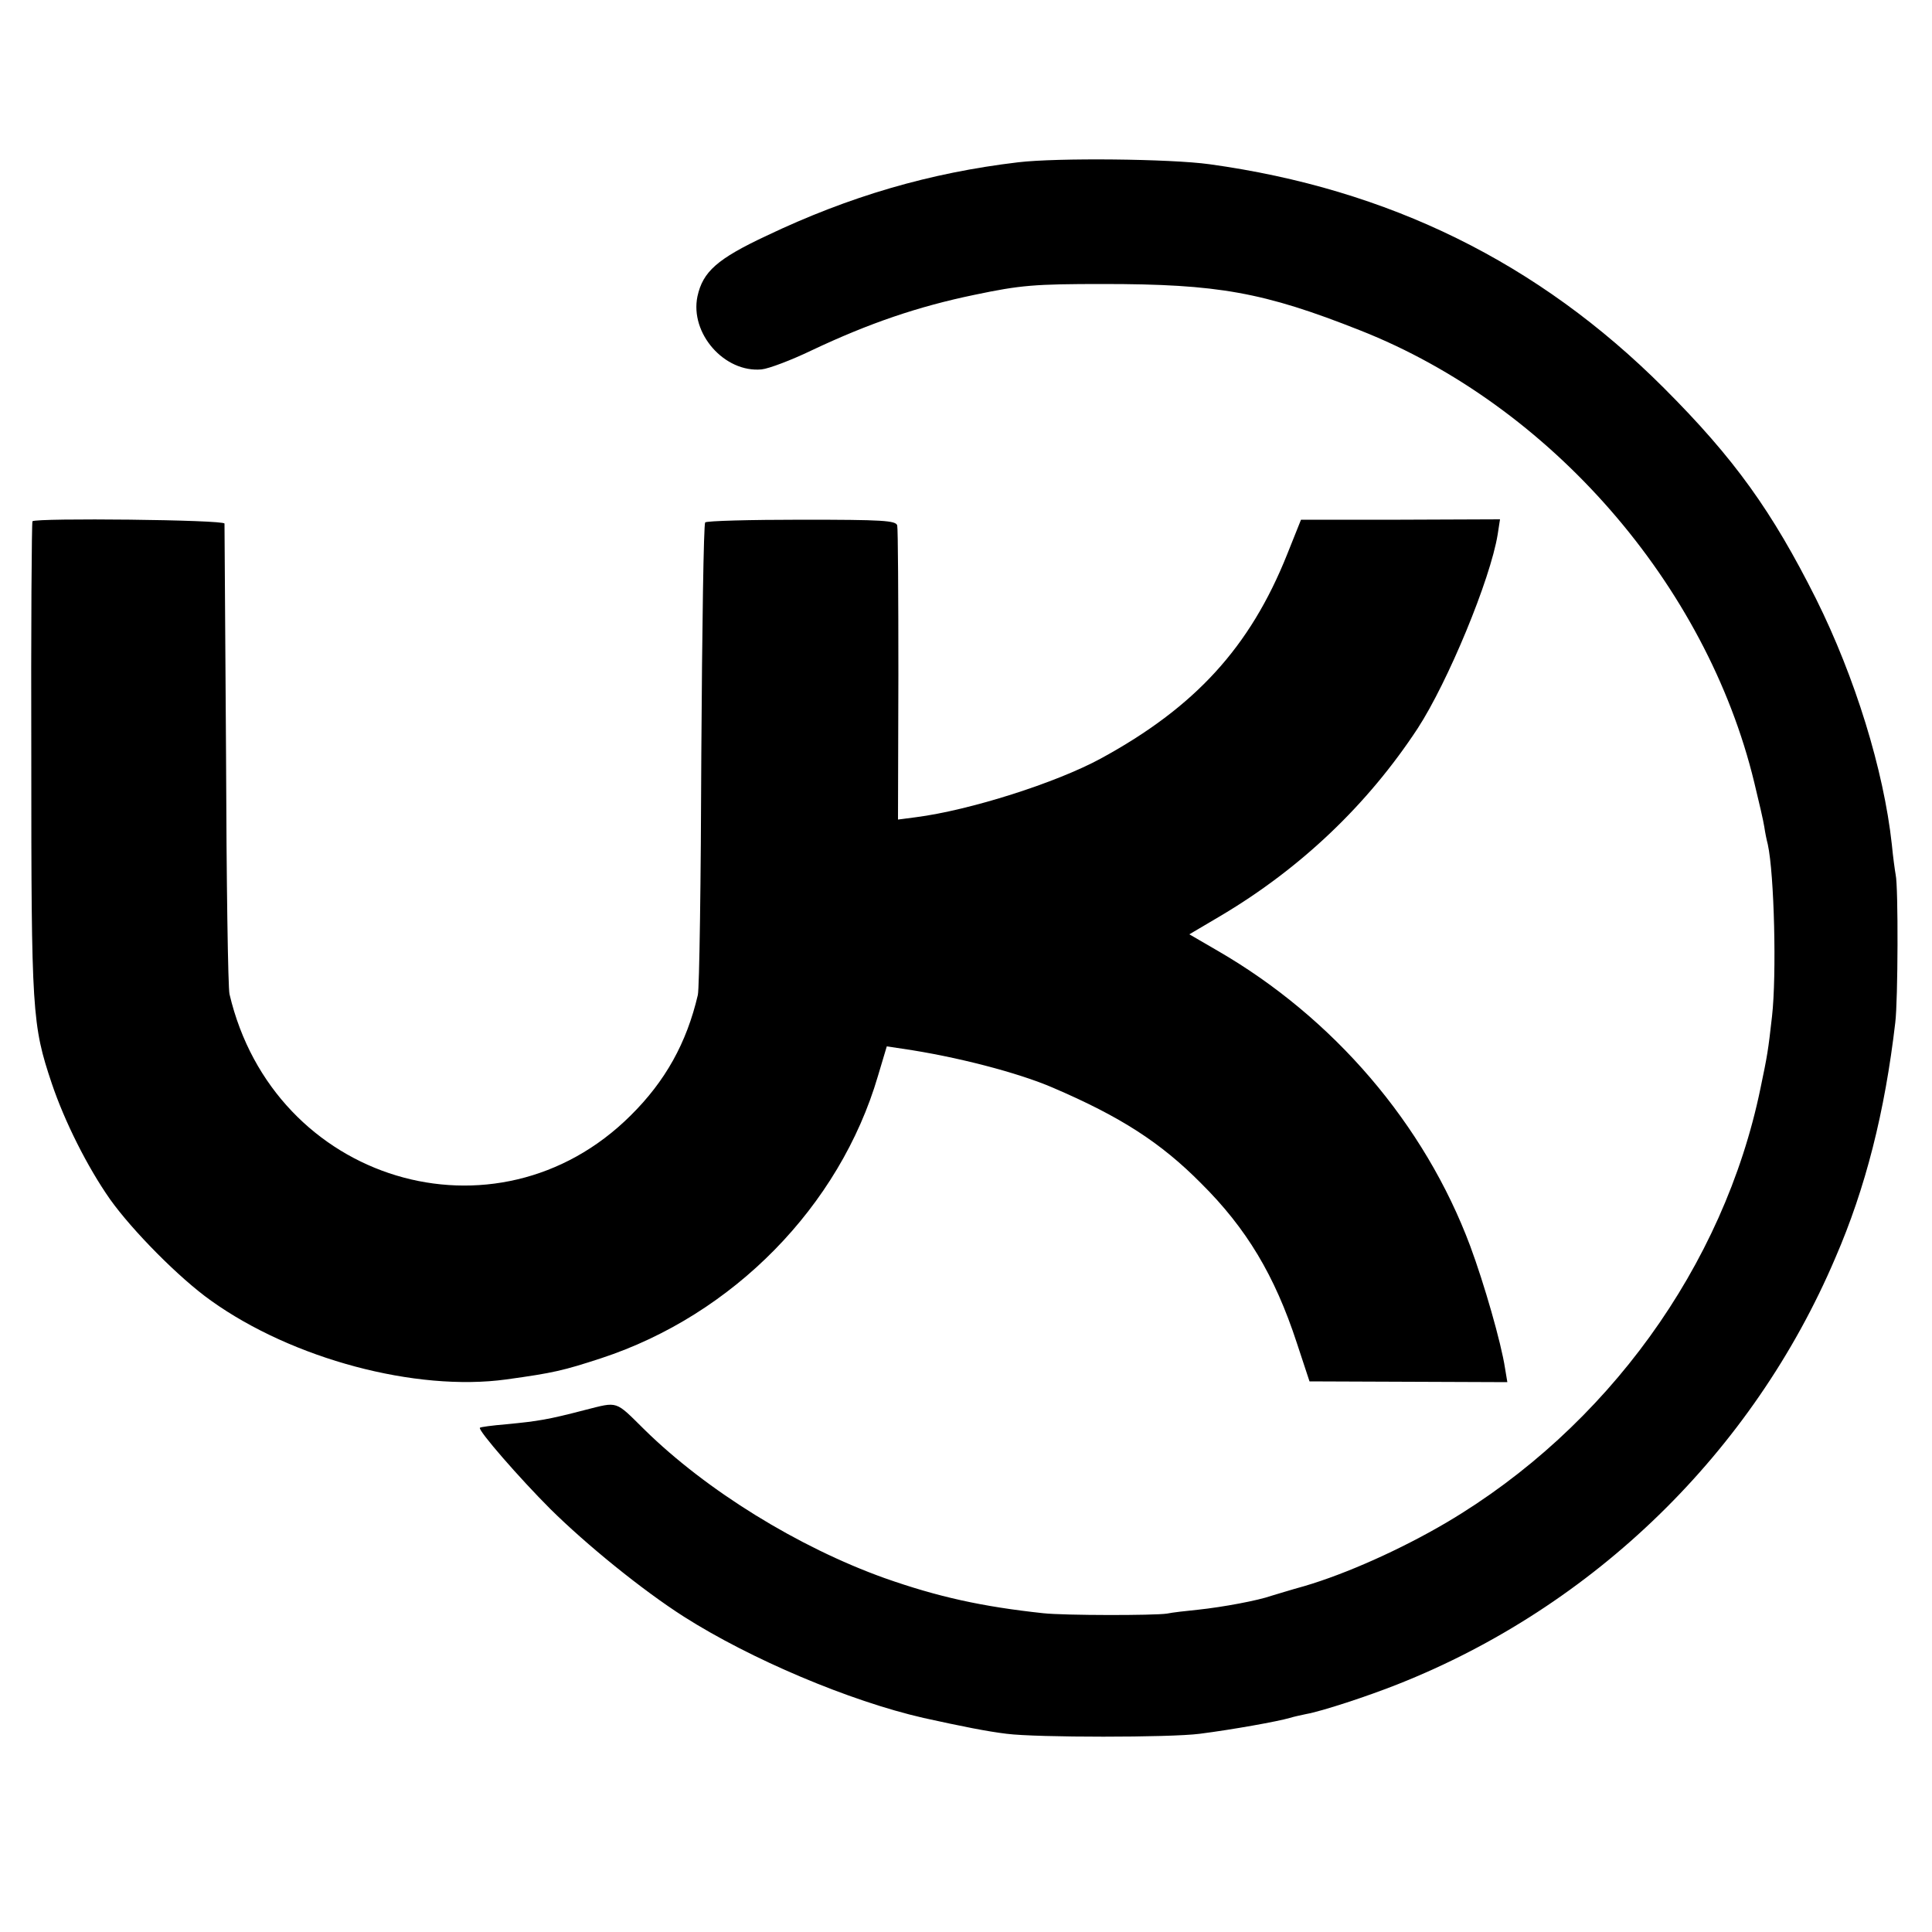
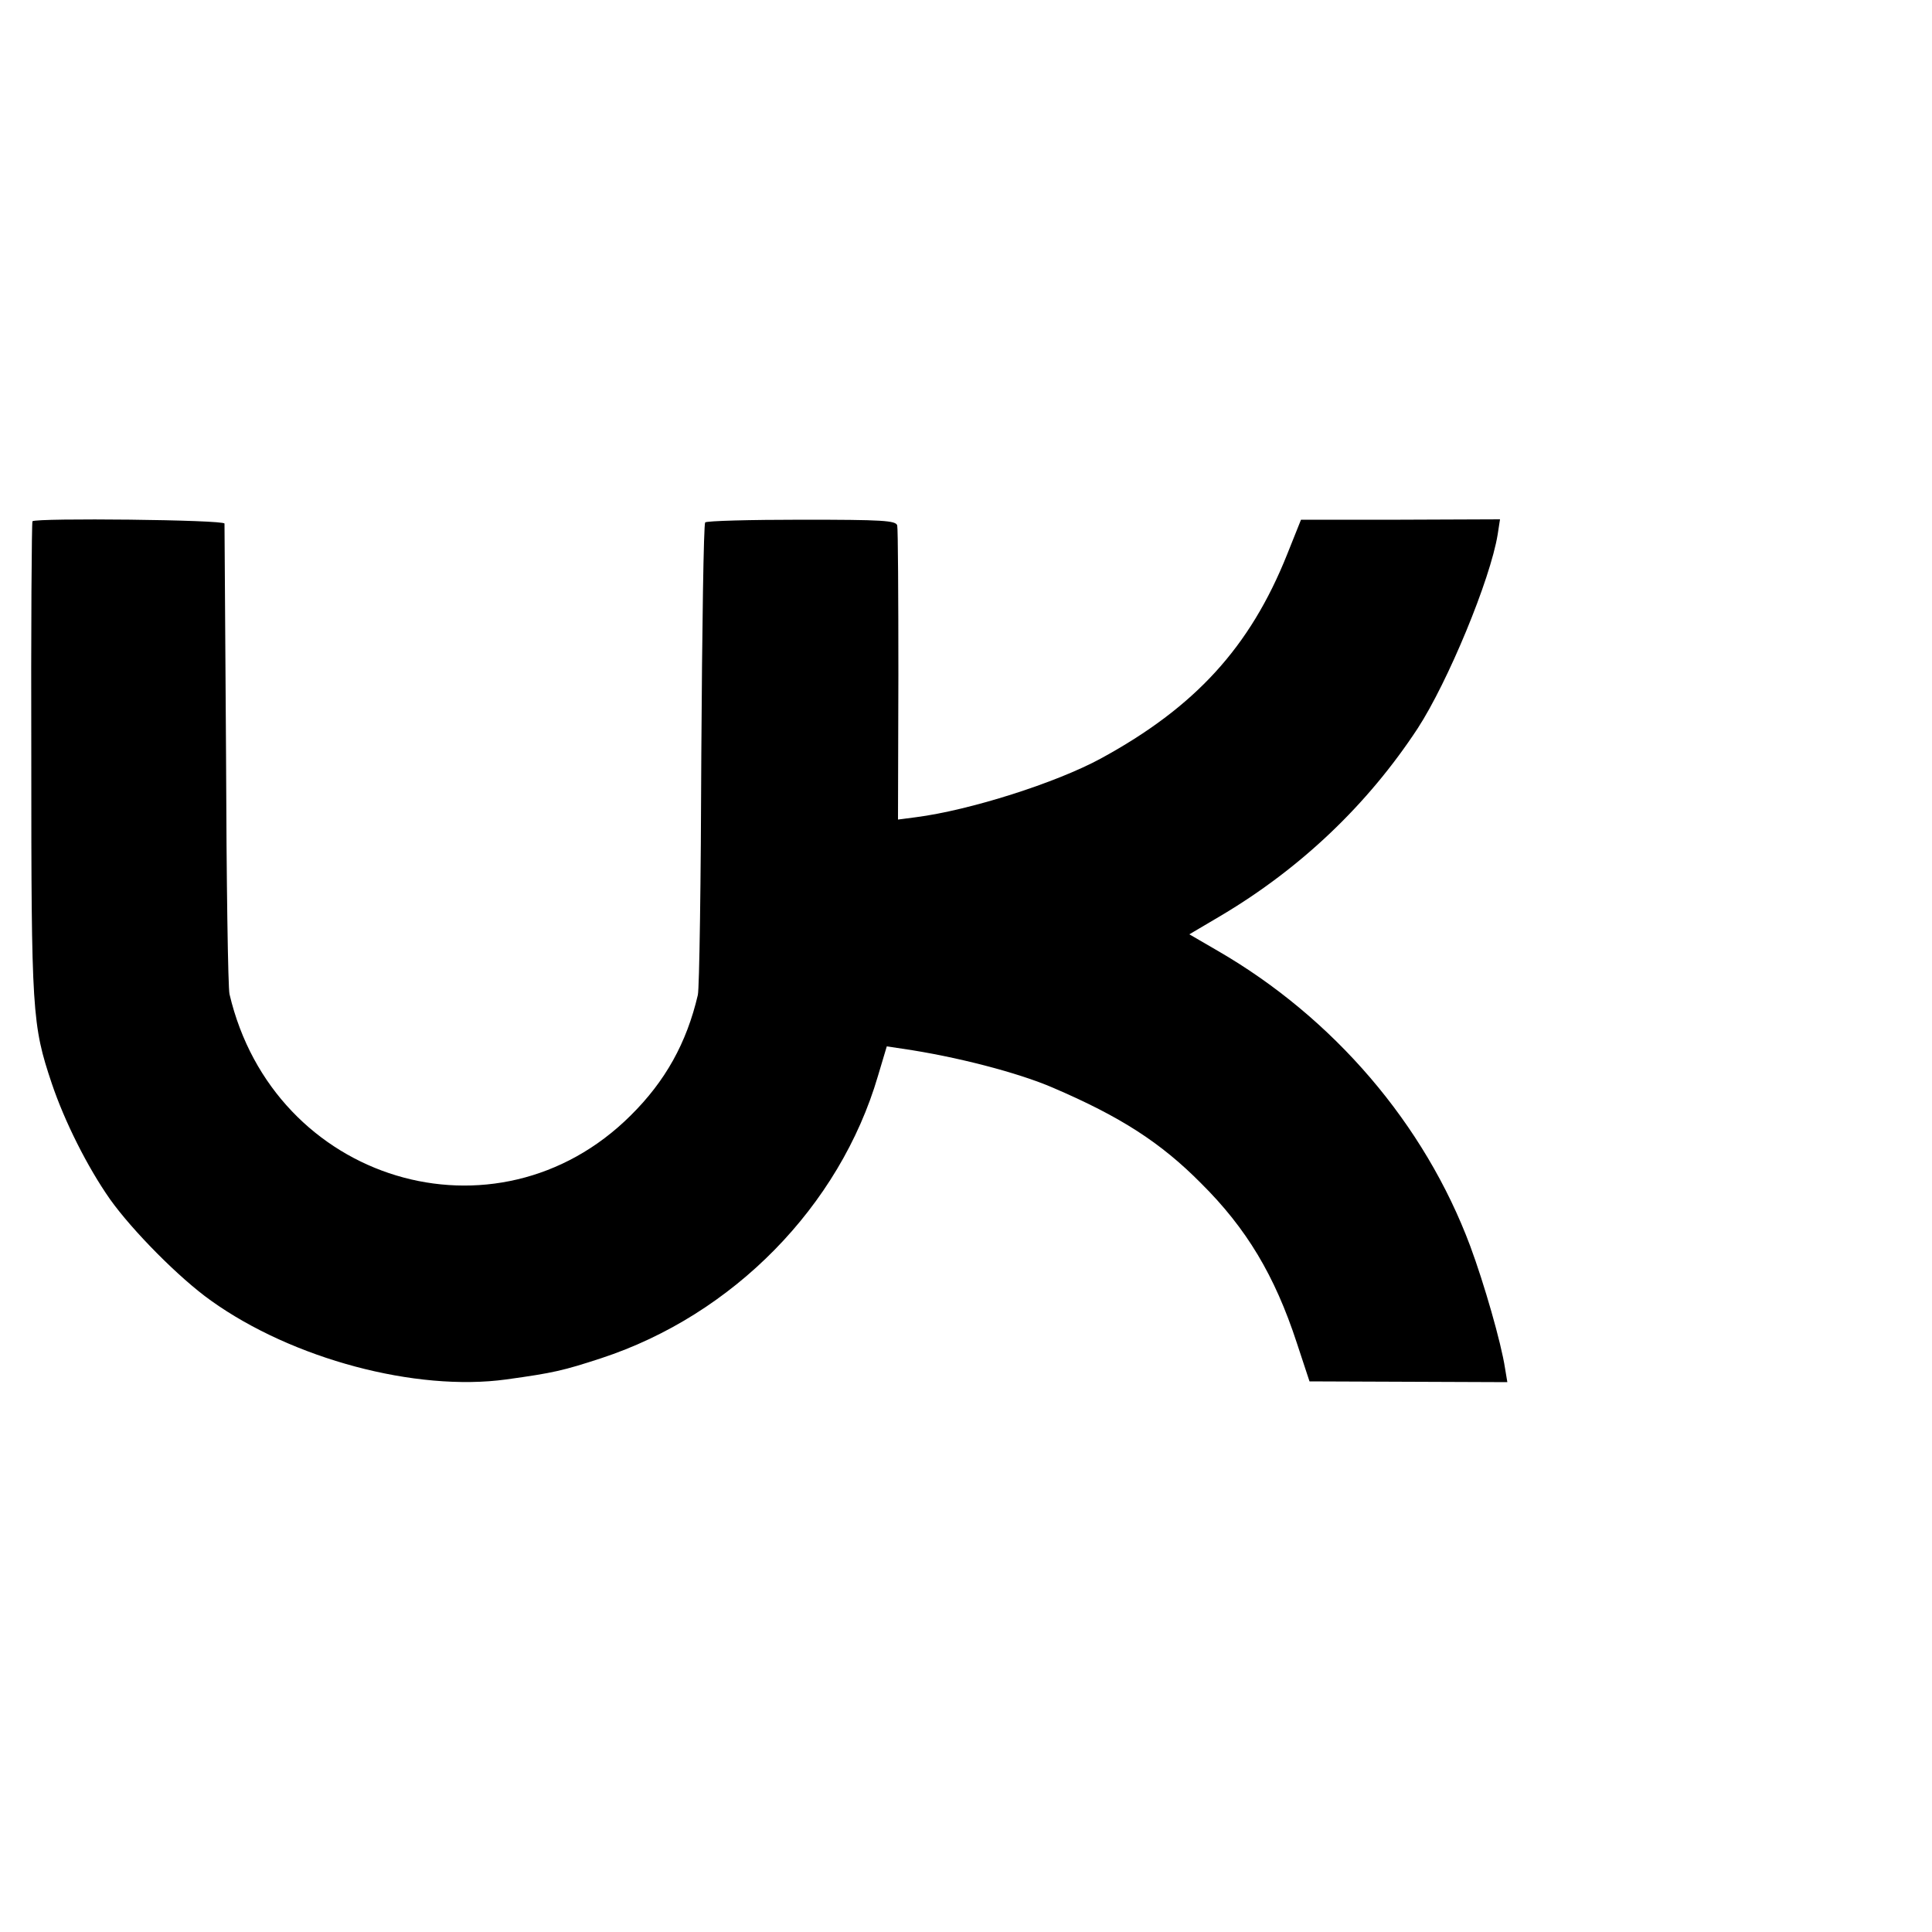
<svg xmlns="http://www.w3.org/2000/svg" version="1.0" width="500pt" height="500pt" viewBox="0 0 500 500" preserveAspectRatio="xMidYMid meet">
  <g transform="translate(0,500) scale(0.1,-0.1)" fill="#000000" stroke="none">
-     <path d="M2635 4580 c-228 -27 -437 -88 -651 -190 -128 -60 -165 -93 -179 -157 -20 -96 70 -198 166 -189 19 2 77 24 129 49 150 71 277 114 422 144 119 25 155 28 333 28 297 0 415 -21 665 -120 492 -194 896 -657 1020 -1170 12 -49 24 -101 26 -115 2 -14 6 -34 9 -45 17 -78 23 -339 11 -445 -10 -89 -12 -101 -30 -187 -95 -460 -398 -878 -812 -1123 -119 -70 -260 -133 -369 -165 -33 -9 -71 -21 -85 -25 -34 -12 -124 -29 -190 -36 -30 -3 -66 -7 -80 -10 -34 -5 -264 -5 -320 1 -158 17 -272 42 -411 91 -223 80 -460 226 -621 384 -77 76 -67 73 -154 51 -96 -25 -121 -29 -204 -37 -36 -3 -66 -7 -68 -9 -6 -6 103 -131 182 -210 94 -93 238 -210 346 -279 173 -110 428 -218 620 -262 100 -22 165 -35 215 -41 78 -10 423 -10 500 0 86 11 202 32 233 41 9 3 28 7 42 10 40 7 159 46 237 77 508 201 919 601 1133 1104 78 180 128 377 155 609 7 57 8 351 1 382 -2 11 -7 47 -10 79 -21 192 -95 432 -196 635 -114 227 -211 363 -394 546 -325 325 -712 515 -1176 579 -101 14 -394 17 -495 5z" />
    <path d="M84 3651 c-2 -3 -4 -279 -3 -615 0 -656 2 -688 53 -840 33 -98 92 -216 151 -300 57 -80 178 -203 261 -262 211 -151 530 -236 764 -204 123 17 148 23 246 55 341 112 617 393 716 730 l23 77 40 -6 c138 -20 300 -62 390 -101 175 -75 279 -142 383 -247 118 -117 191 -239 248 -413 l33 -100 256 -1 256 -1 -6 36 c-10 66 -54 219 -90 316 -118 316 -354 591 -653 764 l-74 43 83 49 c205 122 378 286 508 484 78 120 188 385 207 502 l6 39 -258 -1 -257 0 -36 -90 c-96 -240 -238 -395 -482 -528 -116 -63 -339 -134 -479 -152 l-46 -6 1 373 c0 205 -1 380 -3 388 -3 13 -38 15 -247 15 -134 0 -246 -3 -250 -7 -4 -4 -8 -274 -10 -600 -1 -326 -5 -606 -9 -623 -29 -124 -84 -223 -174 -312 -348 -346 -924 -172 -1038 314 -4 15 -8 294 -9 618 -2 325 -4 595 -4 600 -1 10 -487 15 -497 6z" />
  </g>
</svg>